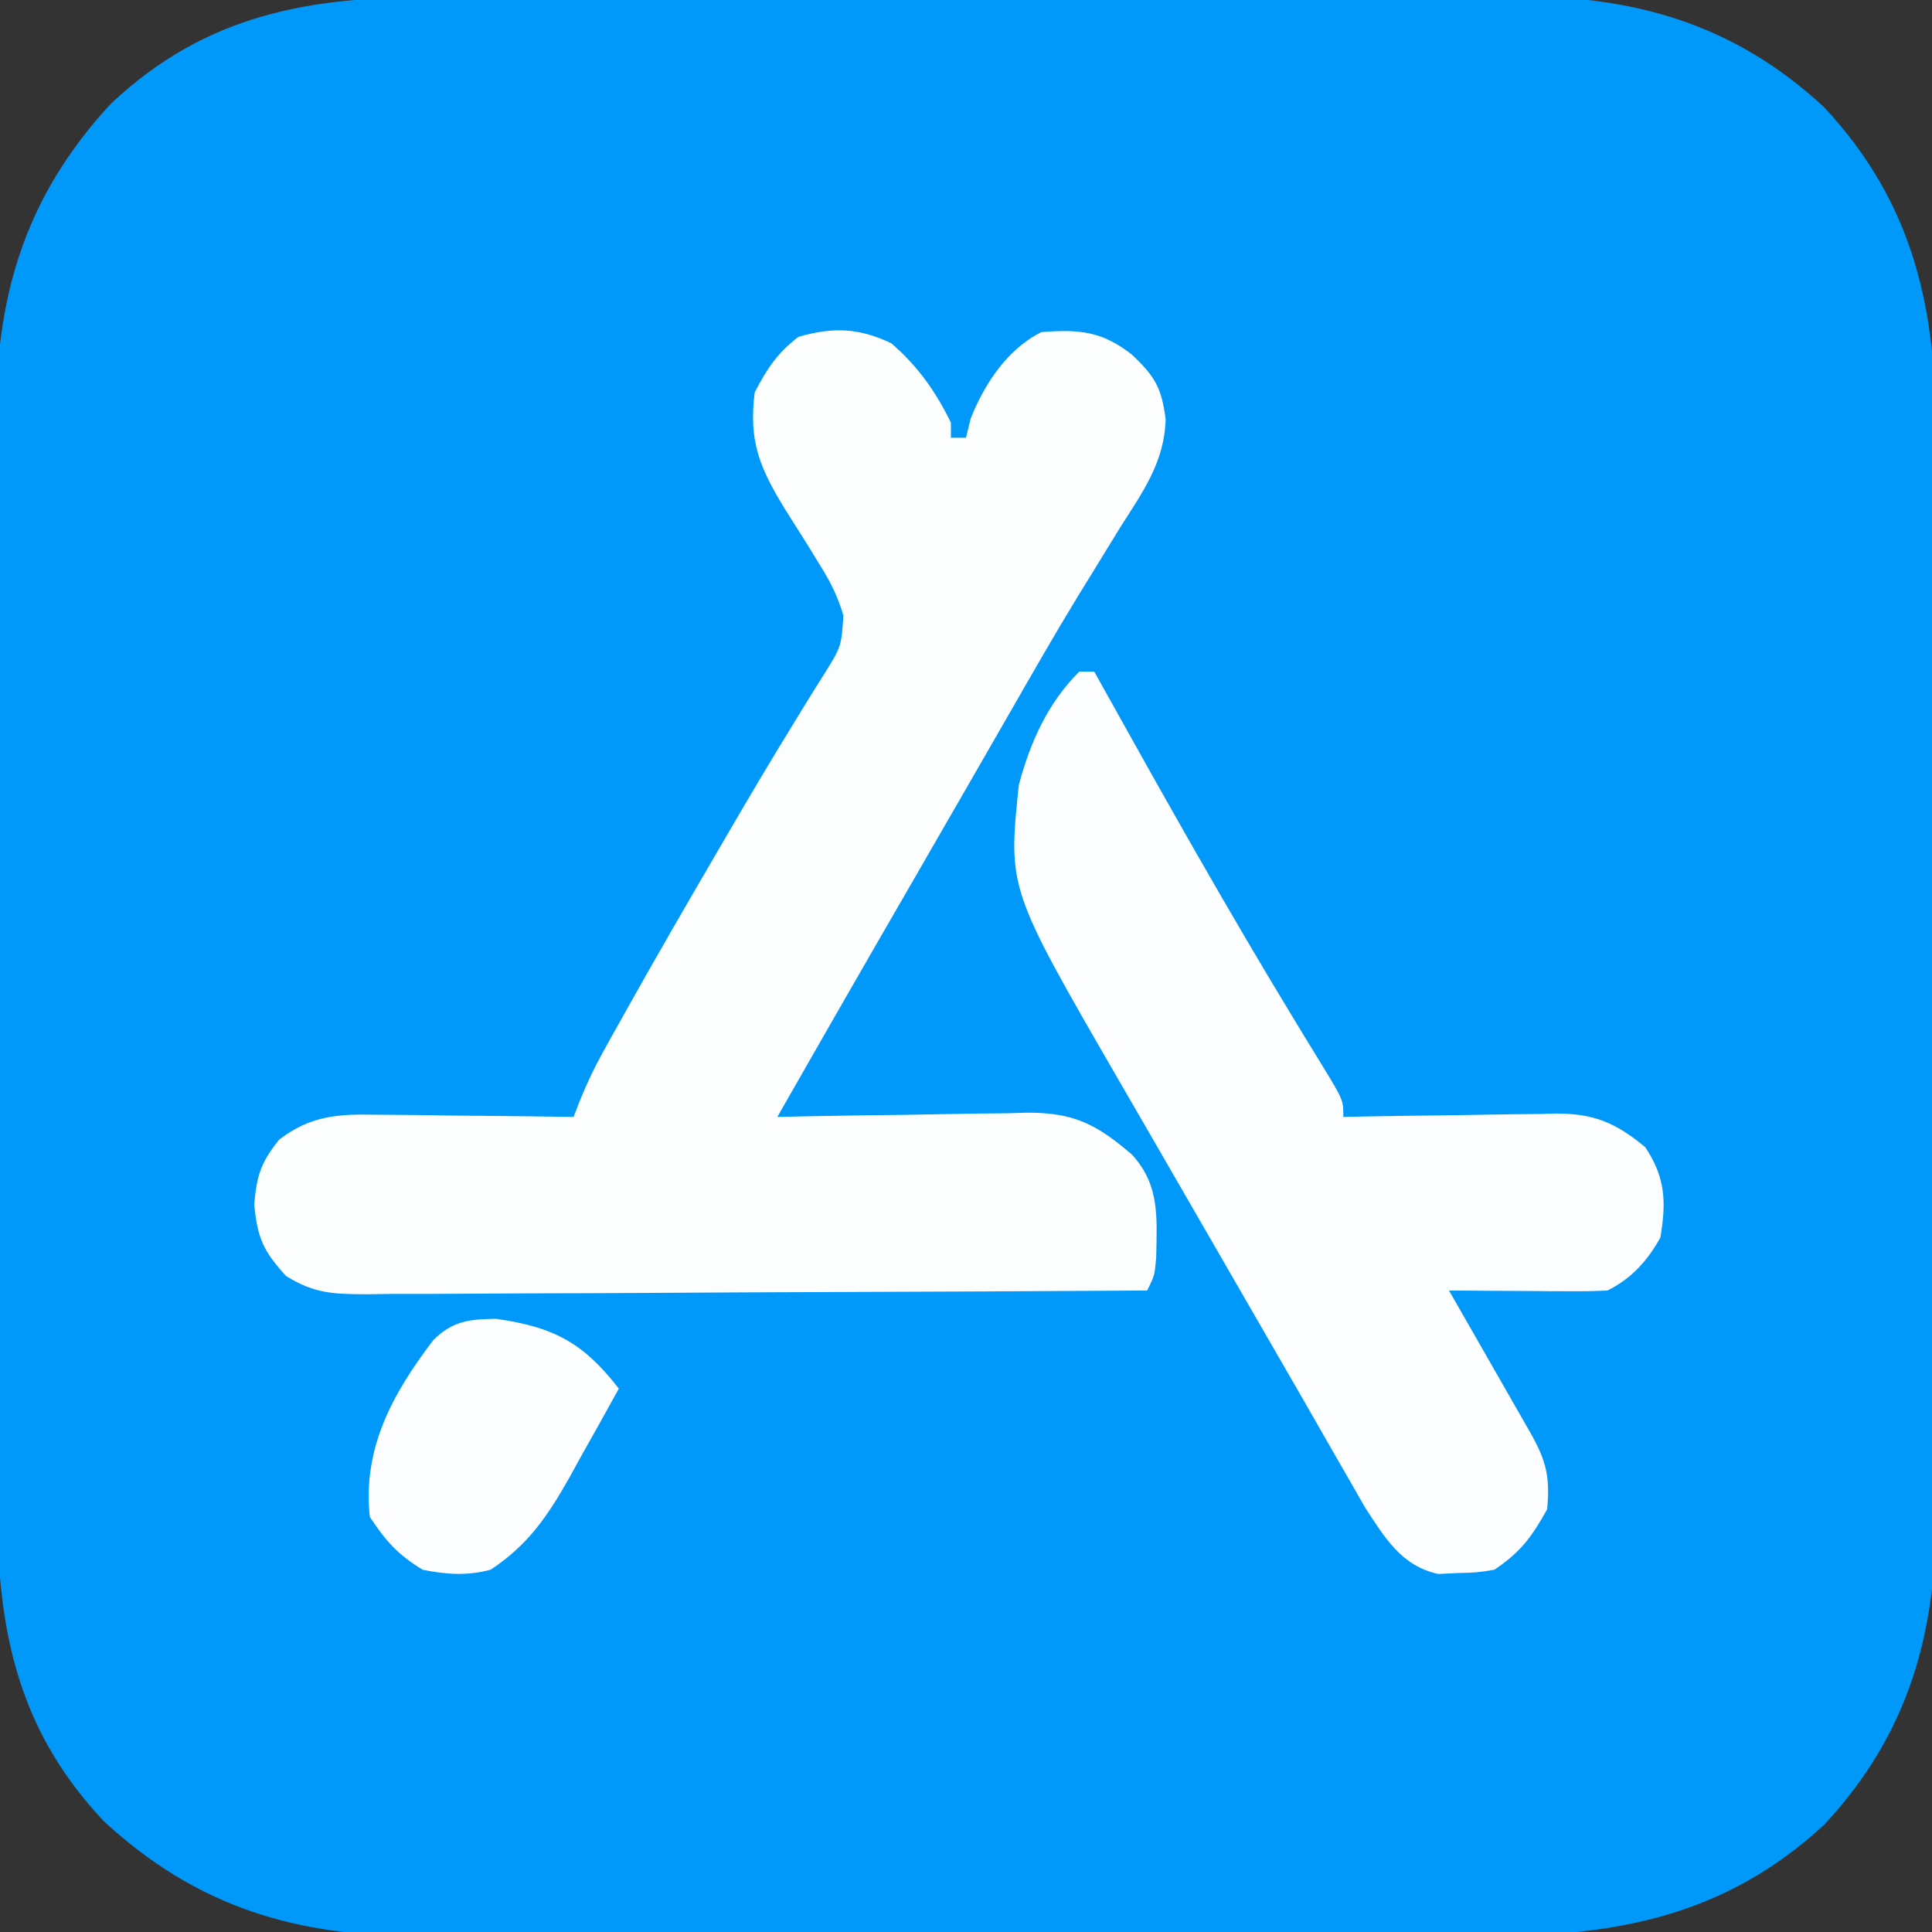
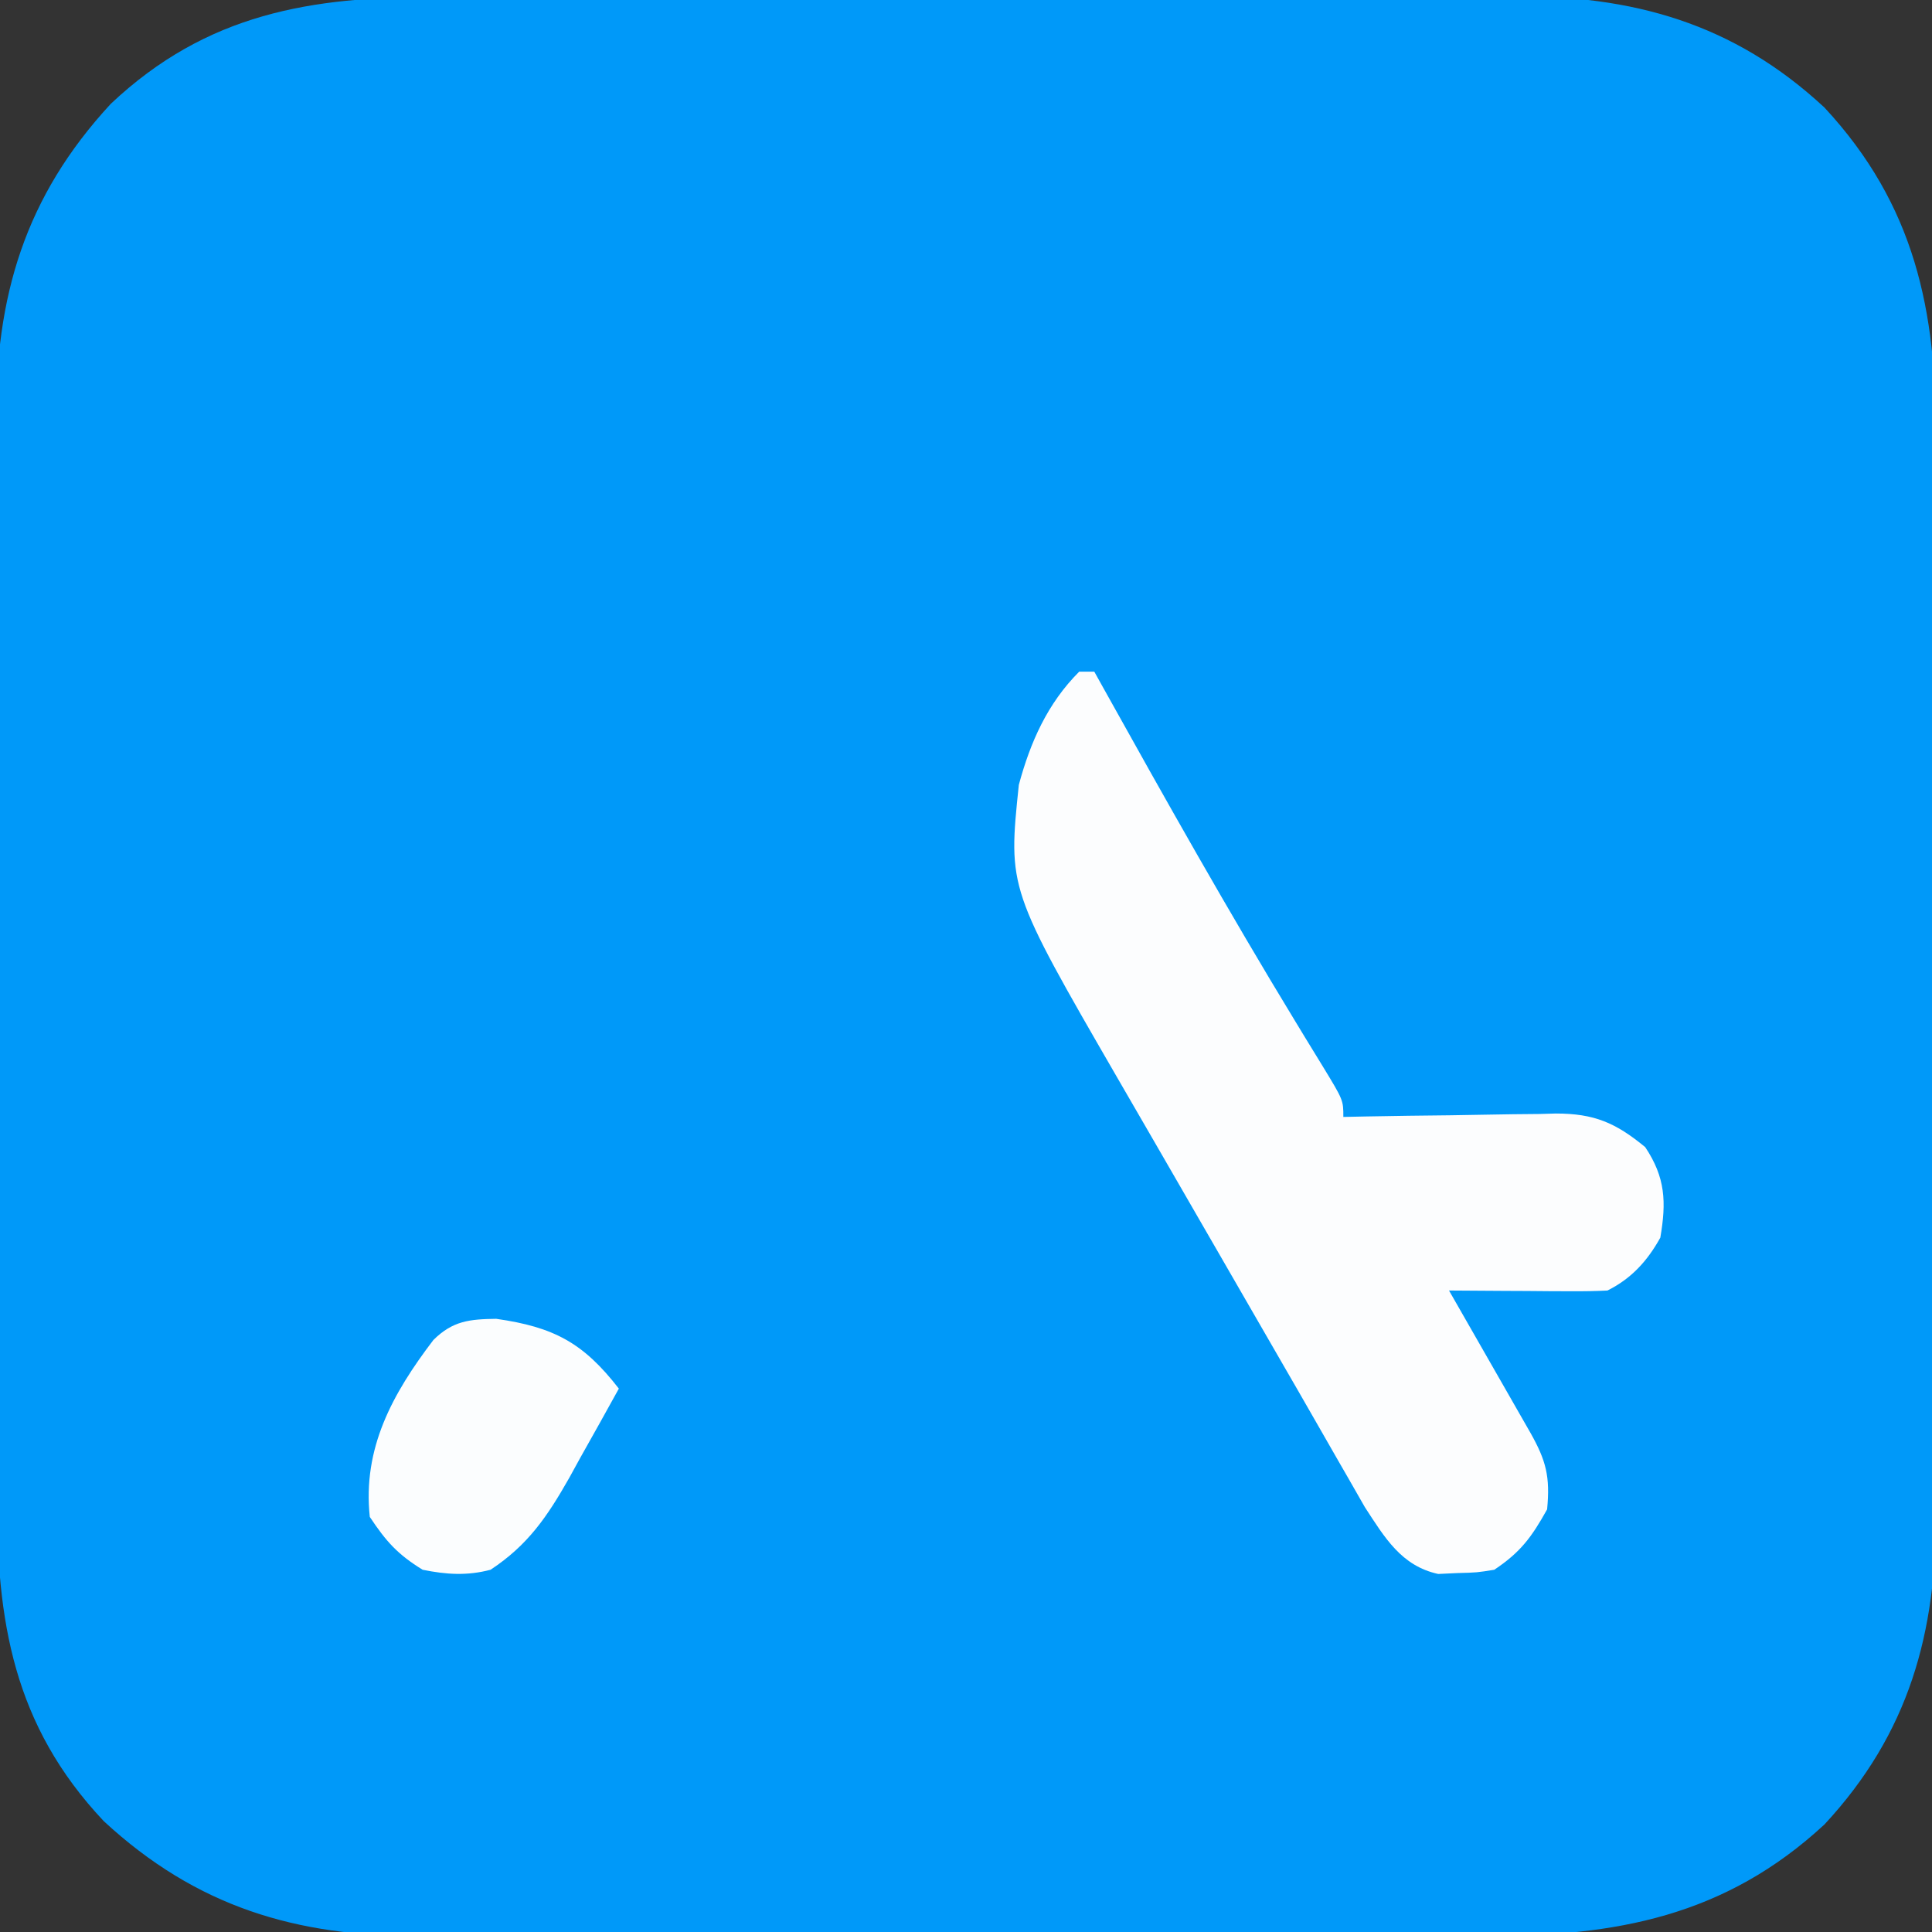
<svg xmlns="http://www.w3.org/2000/svg" version="1.1" width="256" height="256">
  <rect width="100%" height="100%" fill="#333333" stroke="none" />
  <path d="M0 0 C1.696 -0.006 3.393 -0.013 5.089 -0.021 C9.672 -0.039 14.254 -0.038 18.837 -0.032 C22.674 -0.029 26.51 -0.035 30.347 -0.041 C39.404 -0.055 48.461 -0.053 57.519 -0.042 C66.838 -0.031 76.157 -0.045 85.476 -0.071 C93.5 -0.094 101.524 -0.1 109.548 -0.094 C114.331 -0.091 119.113 -0.093 123.895 -0.111 C128.395 -0.126 132.895 -0.122 137.394 -0.103 C139.037 -0.1 140.68 -0.103 142.323 -0.113 C158.423 -0.208 171.753 3.435 183.833 14.654 C195.808 27.549 198.692 41.553 198.6 58.549 C198.606 60.245 198.613 61.942 198.621 63.638 C198.639 68.213 198.633 72.787 198.62 77.361 C198.61 82.168 198.619 86.975 198.625 91.782 C198.633 99.852 198.623 107.921 198.604 115.991 C198.582 125.296 198.589 134.6 198.611 143.904 C198.63 151.92 198.632 159.936 198.622 167.951 C198.615 172.727 198.614 177.502 198.628 182.278 C198.639 186.77 198.631 191.261 198.608 195.752 C198.603 197.392 198.604 199.032 198.613 200.672 C198.692 216.757 195.04 230.086 183.833 242.154 C170.718 254.307 156.161 257.016 138.916 256.922 C137.229 256.927 135.543 256.934 133.856 256.943 C129.312 256.961 124.769 256.954 120.226 256.941 C115.45 256.931 110.673 256.941 105.897 256.947 C97.88 256.954 89.864 256.945 81.847 256.926 C72.605 256.904 63.362 256.911 54.12 256.933 C46.155 256.951 38.19 256.954 30.226 256.943 C25.481 256.937 20.737 256.936 15.993 256.949 C11.532 256.961 7.071 256.953 2.609 256.93 C0.981 256.924 -0.648 256.926 -2.276 256.935 C-18.684 257.016 -31.886 253.077 -44.167 241.717 C-56.158 228.987 -58.373 215.189 -58.322 198.487 C-58.327 196.79 -58.334 195.094 -58.342 193.398 C-58.36 188.815 -58.359 184.232 -58.353 179.65 C-58.35 175.813 -58.356 171.976 -58.362 168.139 C-58.376 159.082 -58.375 150.025 -58.364 140.968 C-58.352 131.649 -58.366 122.33 -58.393 113.01 C-58.415 104.986 -58.422 96.962 -58.416 88.938 C-58.412 84.156 -58.415 79.374 -58.432 74.591 C-58.448 70.091 -58.444 65.592 -58.425 61.092 C-58.421 59.449 -58.424 57.806 -58.435 56.163 C-58.532 39.702 -54.632 26.48 -43.23 14.154 C-30.501 2.163 -16.702 -0.051 0 0 Z " fill="#0099F9" transform="translate(57.917,-0.404)" />
-   <path d="M0 0 C3.504 3.047 5.837 6.334 7.875 10.5 C7.875 11.16 7.875 11.82 7.875 12.5 C8.535 12.5 9.195 12.5 9.875 12.5 C10.081 11.654 10.287 10.809 10.5 9.938 C12.336 5.347 15.333 0.771 19.875 -1.5 C24.889 -1.878 27.88 -1.631 31.875 1.5 C34.907 4.368 35.797 5.887 36.328 10.059 C36.188 15.702 33.27 19.735 30.312 24.375 C29.109 26.335 27.907 28.296 26.707 30.258 C26.076 31.279 25.445 32.3 24.795 33.353 C21.597 38.594 18.553 43.923 15.5 49.25 C14.241 51.438 12.982 53.625 11.723 55.812 C10.777 57.456 10.777 57.456 9.813 59.133 C7.835 62.569 5.854 66.004 3.871 69.438 C3.212 70.579 2.553 71.72 1.875 72.896 C0.633 75.046 -0.609 77.196 -1.851 79.347 C-6.298 87.052 -10.716 94.773 -15.125 102.5 C-13.95 102.474 -12.775 102.448 -11.564 102.421 C-7.183 102.33 -2.802 102.273 1.58 102.225 C3.473 102.2 5.365 102.166 7.257 102.123 C9.985 102.062 12.712 102.034 15.441 102.012 C16.7 101.973 16.7 101.973 17.983 101.934 C24.196 101.931 27.159 103.452 31.875 107.5 C35.587 111.571 35.163 115.83 35.078 121.074 C34.875 123.5 34.875 123.5 33.875 125.5 C19.489 125.593 5.103 125.664 -9.284 125.707 C-15.964 125.728 -22.644 125.756 -29.323 125.802 C-35.768 125.845 -42.213 125.869 -48.658 125.88 C-51.119 125.887 -53.579 125.901 -56.04 125.923 C-59.483 125.952 -62.925 125.956 -66.368 125.954 C-67.388 125.968 -68.408 125.983 -69.459 125.998 C-73.878 125.972 -76.394 125.953 -80.215 123.585 C-83.218 120.307 -84.03 118.544 -84.438 114.062 C-84.099 110.207 -83.535 108.491 -81.125 105.5 C-76.948 102.3 -73.282 102.097 -68.199 102.207 C-67.452 102.211 -66.704 102.216 -65.934 102.22 C-63.56 102.237 -61.186 102.274 -58.812 102.312 C-57.197 102.328 -55.582 102.341 -53.967 102.354 C-50.019 102.386 -46.072 102.438 -42.125 102.5 C-41.834 101.749 -41.543 100.998 -41.243 100.224 C-40.338 98.02 -39.388 95.995 -38.234 93.918 C-37.862 93.246 -37.489 92.573 -37.105 91.881 C-36.699 91.157 -36.293 90.433 -35.875 89.688 C-35.227 88.527 -35.227 88.527 -34.566 87.344 C-30.82 80.669 -26.982 74.049 -23.125 67.438 C-22.238 65.914 -22.238 65.914 -21.333 64.359 C-18.592 59.665 -15.828 54.992 -12.973 50.367 C-12.499 49.591 -12.025 48.815 -11.537 48.016 C-10.664 46.591 -9.779 45.173 -8.881 43.763 C-6.648 40.17 -6.648 40.17 -6.369 36.062 C-7.152 33.409 -8.151 31.469 -9.629 29.137 C-10.122 28.332 -10.615 27.527 -11.123 26.697 C-12.162 25.031 -13.209 23.369 -14.264 21.713 C-17.549 16.308 -18.915 12.841 -18.125 6.5 C-16.501 3.368 -15.122 1.257 -12.312 -0.875 C-7.729 -2.185 -4.308 -2.068 0 0 Z " fill="#FCFEFE" transform="translate(118.125,45.5)" />
  <path d="M0 0 C0.66 0 1.32 0 2 0 C2.372 0.668 2.743 1.337 3.126 2.025 C11.414 16.91 19.756 31.746 28.613 46.301 C29.035 46.996 29.457 47.691 29.891 48.408 C30.693 49.727 31.499 51.044 32.31 52.358 C35 56.779 35 56.779 35 59 C35.999 58.979 36.997 58.958 38.026 58.937 C41.749 58.864 45.473 58.818 49.197 58.78 C50.805 58.76 52.413 58.733 54.021 58.698 C56.34 58.649 58.657 58.627 60.977 58.609 C61.689 58.589 62.402 58.568 63.136 58.547 C68.24 58.545 71.086 59.773 75 63 C77.681 67.022 77.813 70.272 77 75 C75.289 78.072 73.19 80.405 70 82 C68.406 82.084 66.808 82.107 65.211 82.098 C64.27 82.094 63.329 82.091 62.359 82.088 C61.375 82.08 60.39 82.071 59.375 82.062 C58.382 82.058 57.39 82.053 56.367 82.049 C53.911 82.037 51.456 82.021 49 82 C49.358 82.626 49.717 83.251 50.086 83.896 C51.704 86.722 53.321 89.548 54.938 92.375 C55.501 93.36 56.065 94.345 56.646 95.359 C57.185 96.3 57.723 97.241 58.277 98.211 C59.024 99.515 59.024 99.515 59.785 100.845 C61.877 104.555 62.416 106.671 62 111 C59.96 114.658 58.496 116.669 55 119 C52.695 119.371 52.695 119.371 50.125 119.438 C48.86 119.497 48.86 119.497 47.57 119.559 C42.681 118.496 40.469 114.719 37.852 110.707 C37.101 109.413 36.36 108.115 35.625 106.812 C34.996 105.721 34.996 105.721 34.354 104.607 C33.415 102.975 32.479 101.341 31.545 99.705 C29.887 96.803 28.216 93.909 26.543 91.016 C24.011 86.638 21.484 82.258 18.961 77.875 C16.284 73.226 13.602 68.58 10.914 63.938 C10.241 62.774 9.568 61.611 8.895 60.447 C7.631 58.261 6.365 56.076 5.099 53.891 C-9.434 28.748 -9.434 28.748 -8 15 C-6.477 9.332 -4.198 4.198 0 0 Z " fill="#FCFDFE" transform="translate(143,89)" />
  <path d="M0 0 C7.633 1.085 11.554 3.184 16.25 9.25 C14.561 12.324 12.846 15.382 11.125 18.438 C10.651 19.302 10.176 20.166 9.688 21.057 C6.775 26.192 4.217 29.979 -0.75 33.25 C-3.856 34.071 -6.608 33.888 -9.75 33.25 C-13.086 31.192 -14.576 29.511 -16.75 26.25 C-17.721 17.152 -13.753 9.932 -8.321 2.803 C-5.749 0.261 -3.531 0.049 0 0 Z " fill="#FBFDFE" transform="translate(65.75,174.75)" />
</svg>